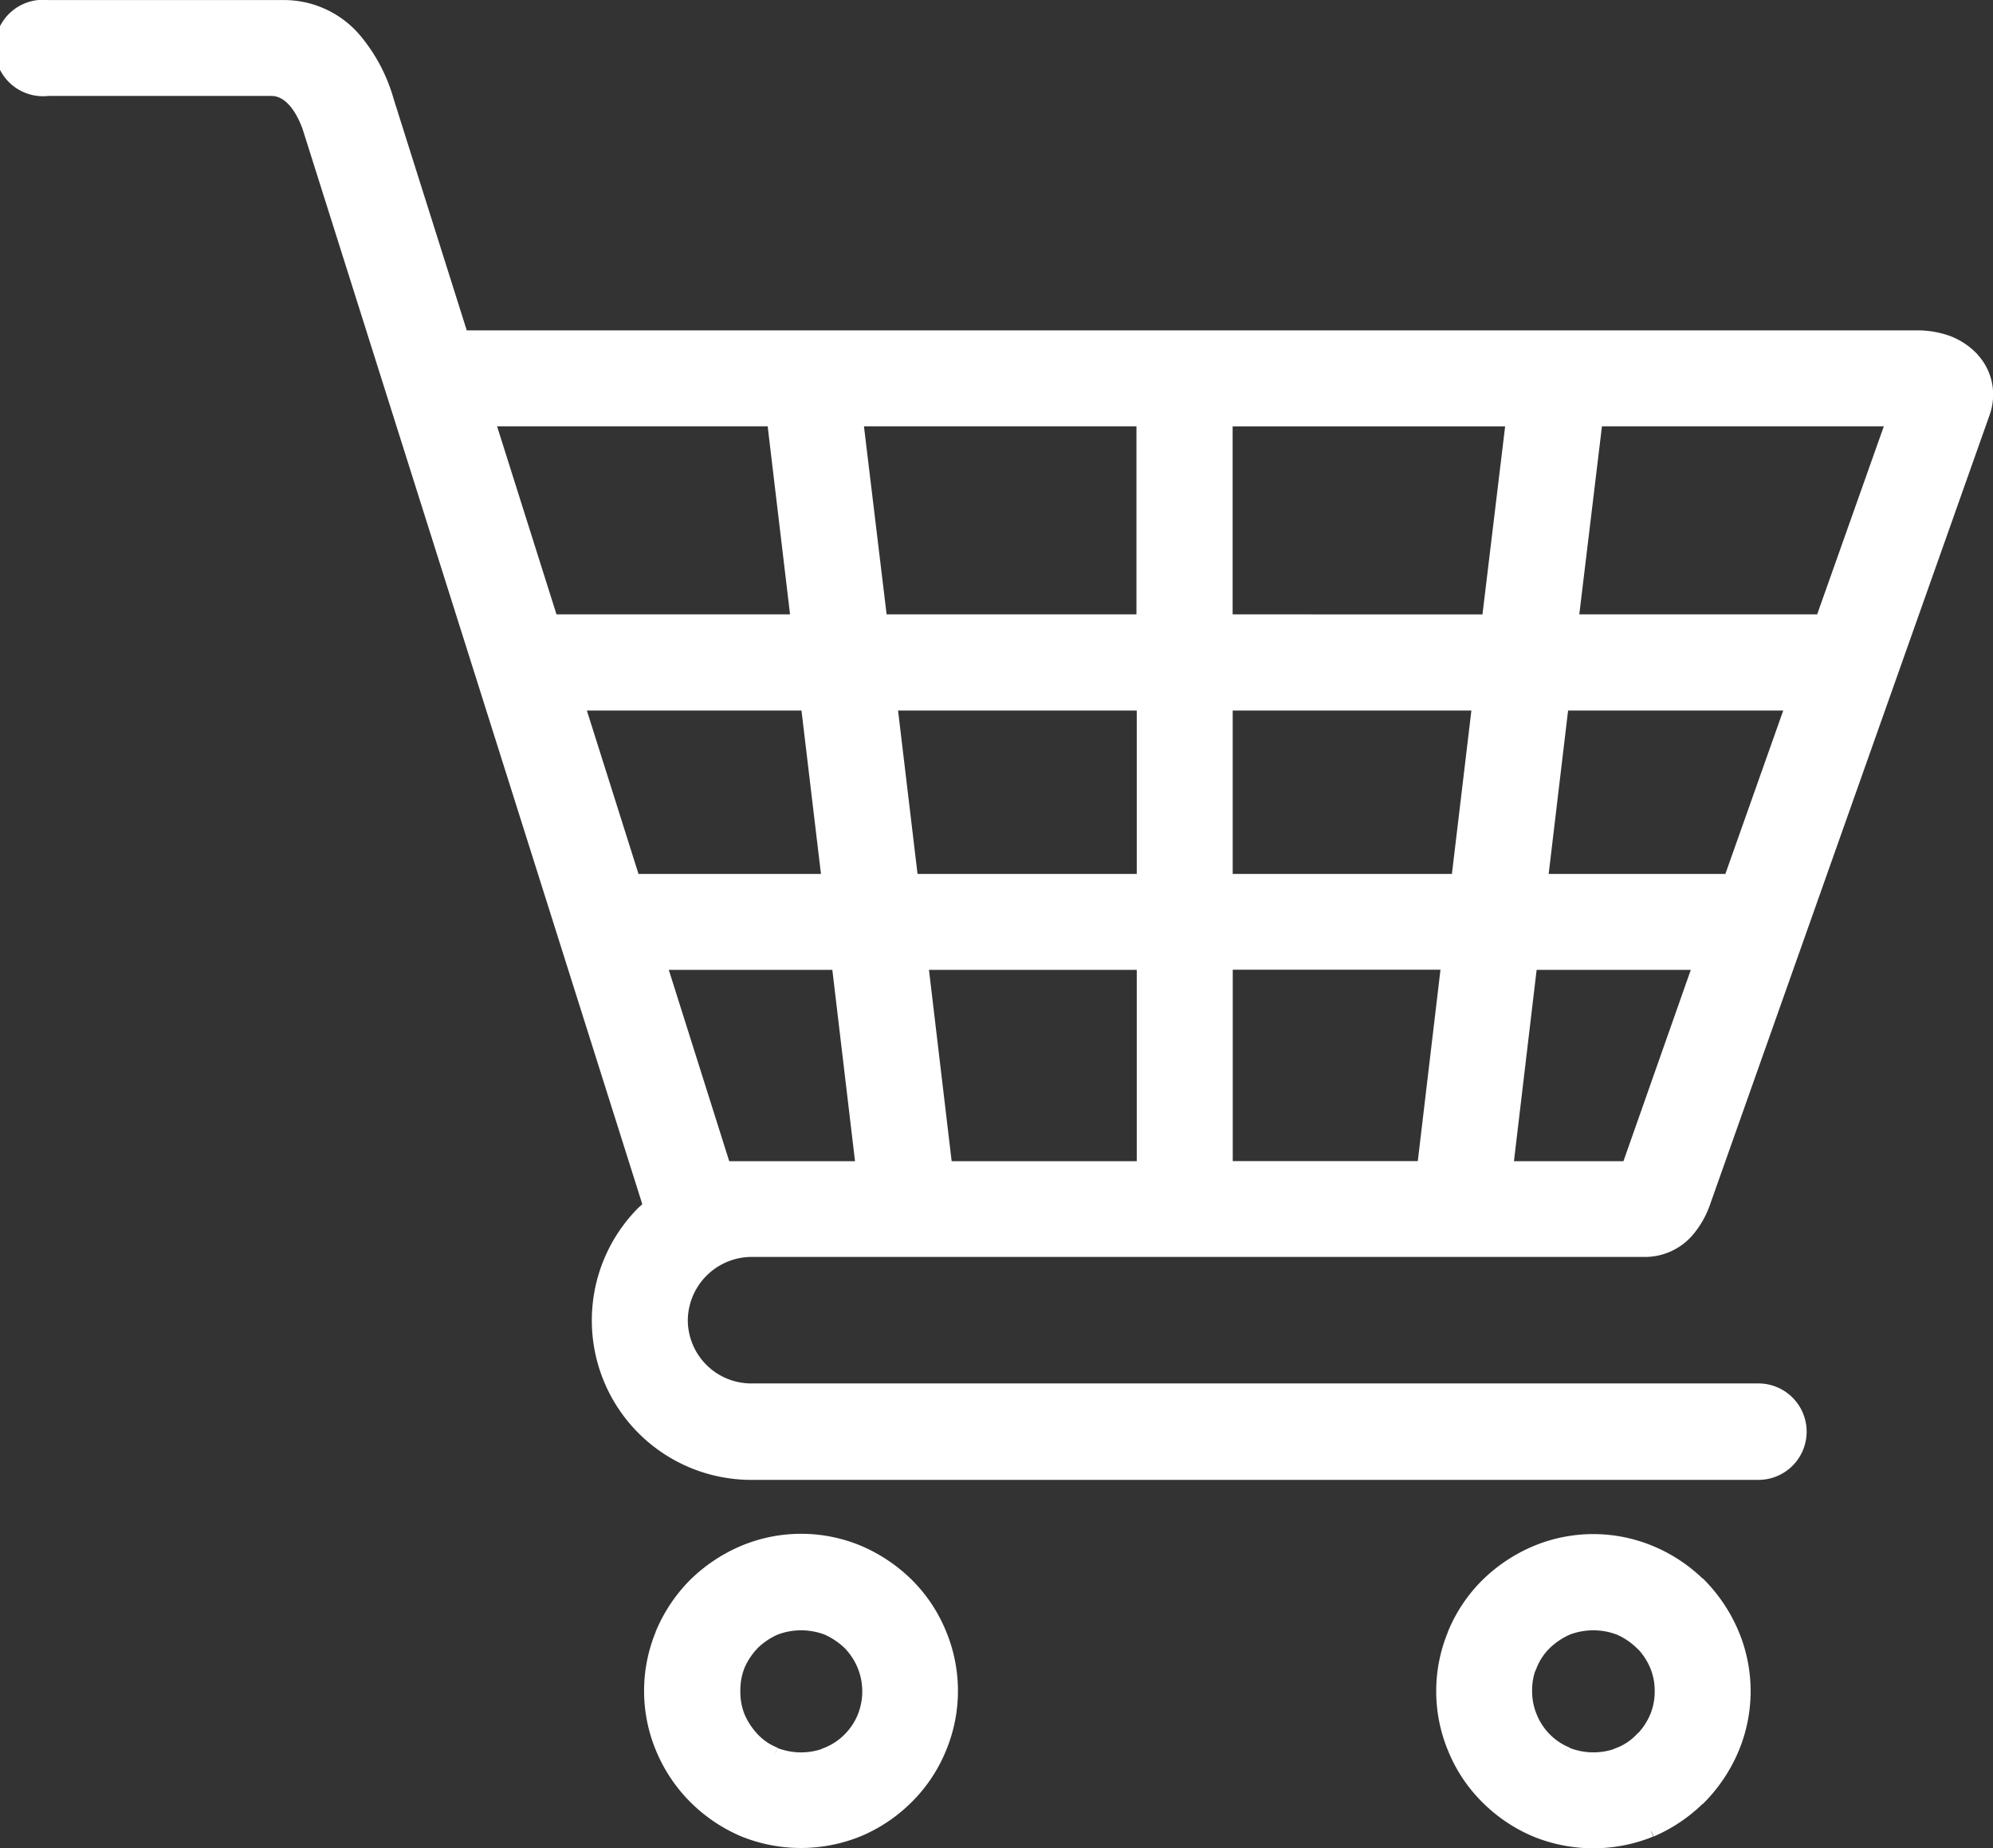
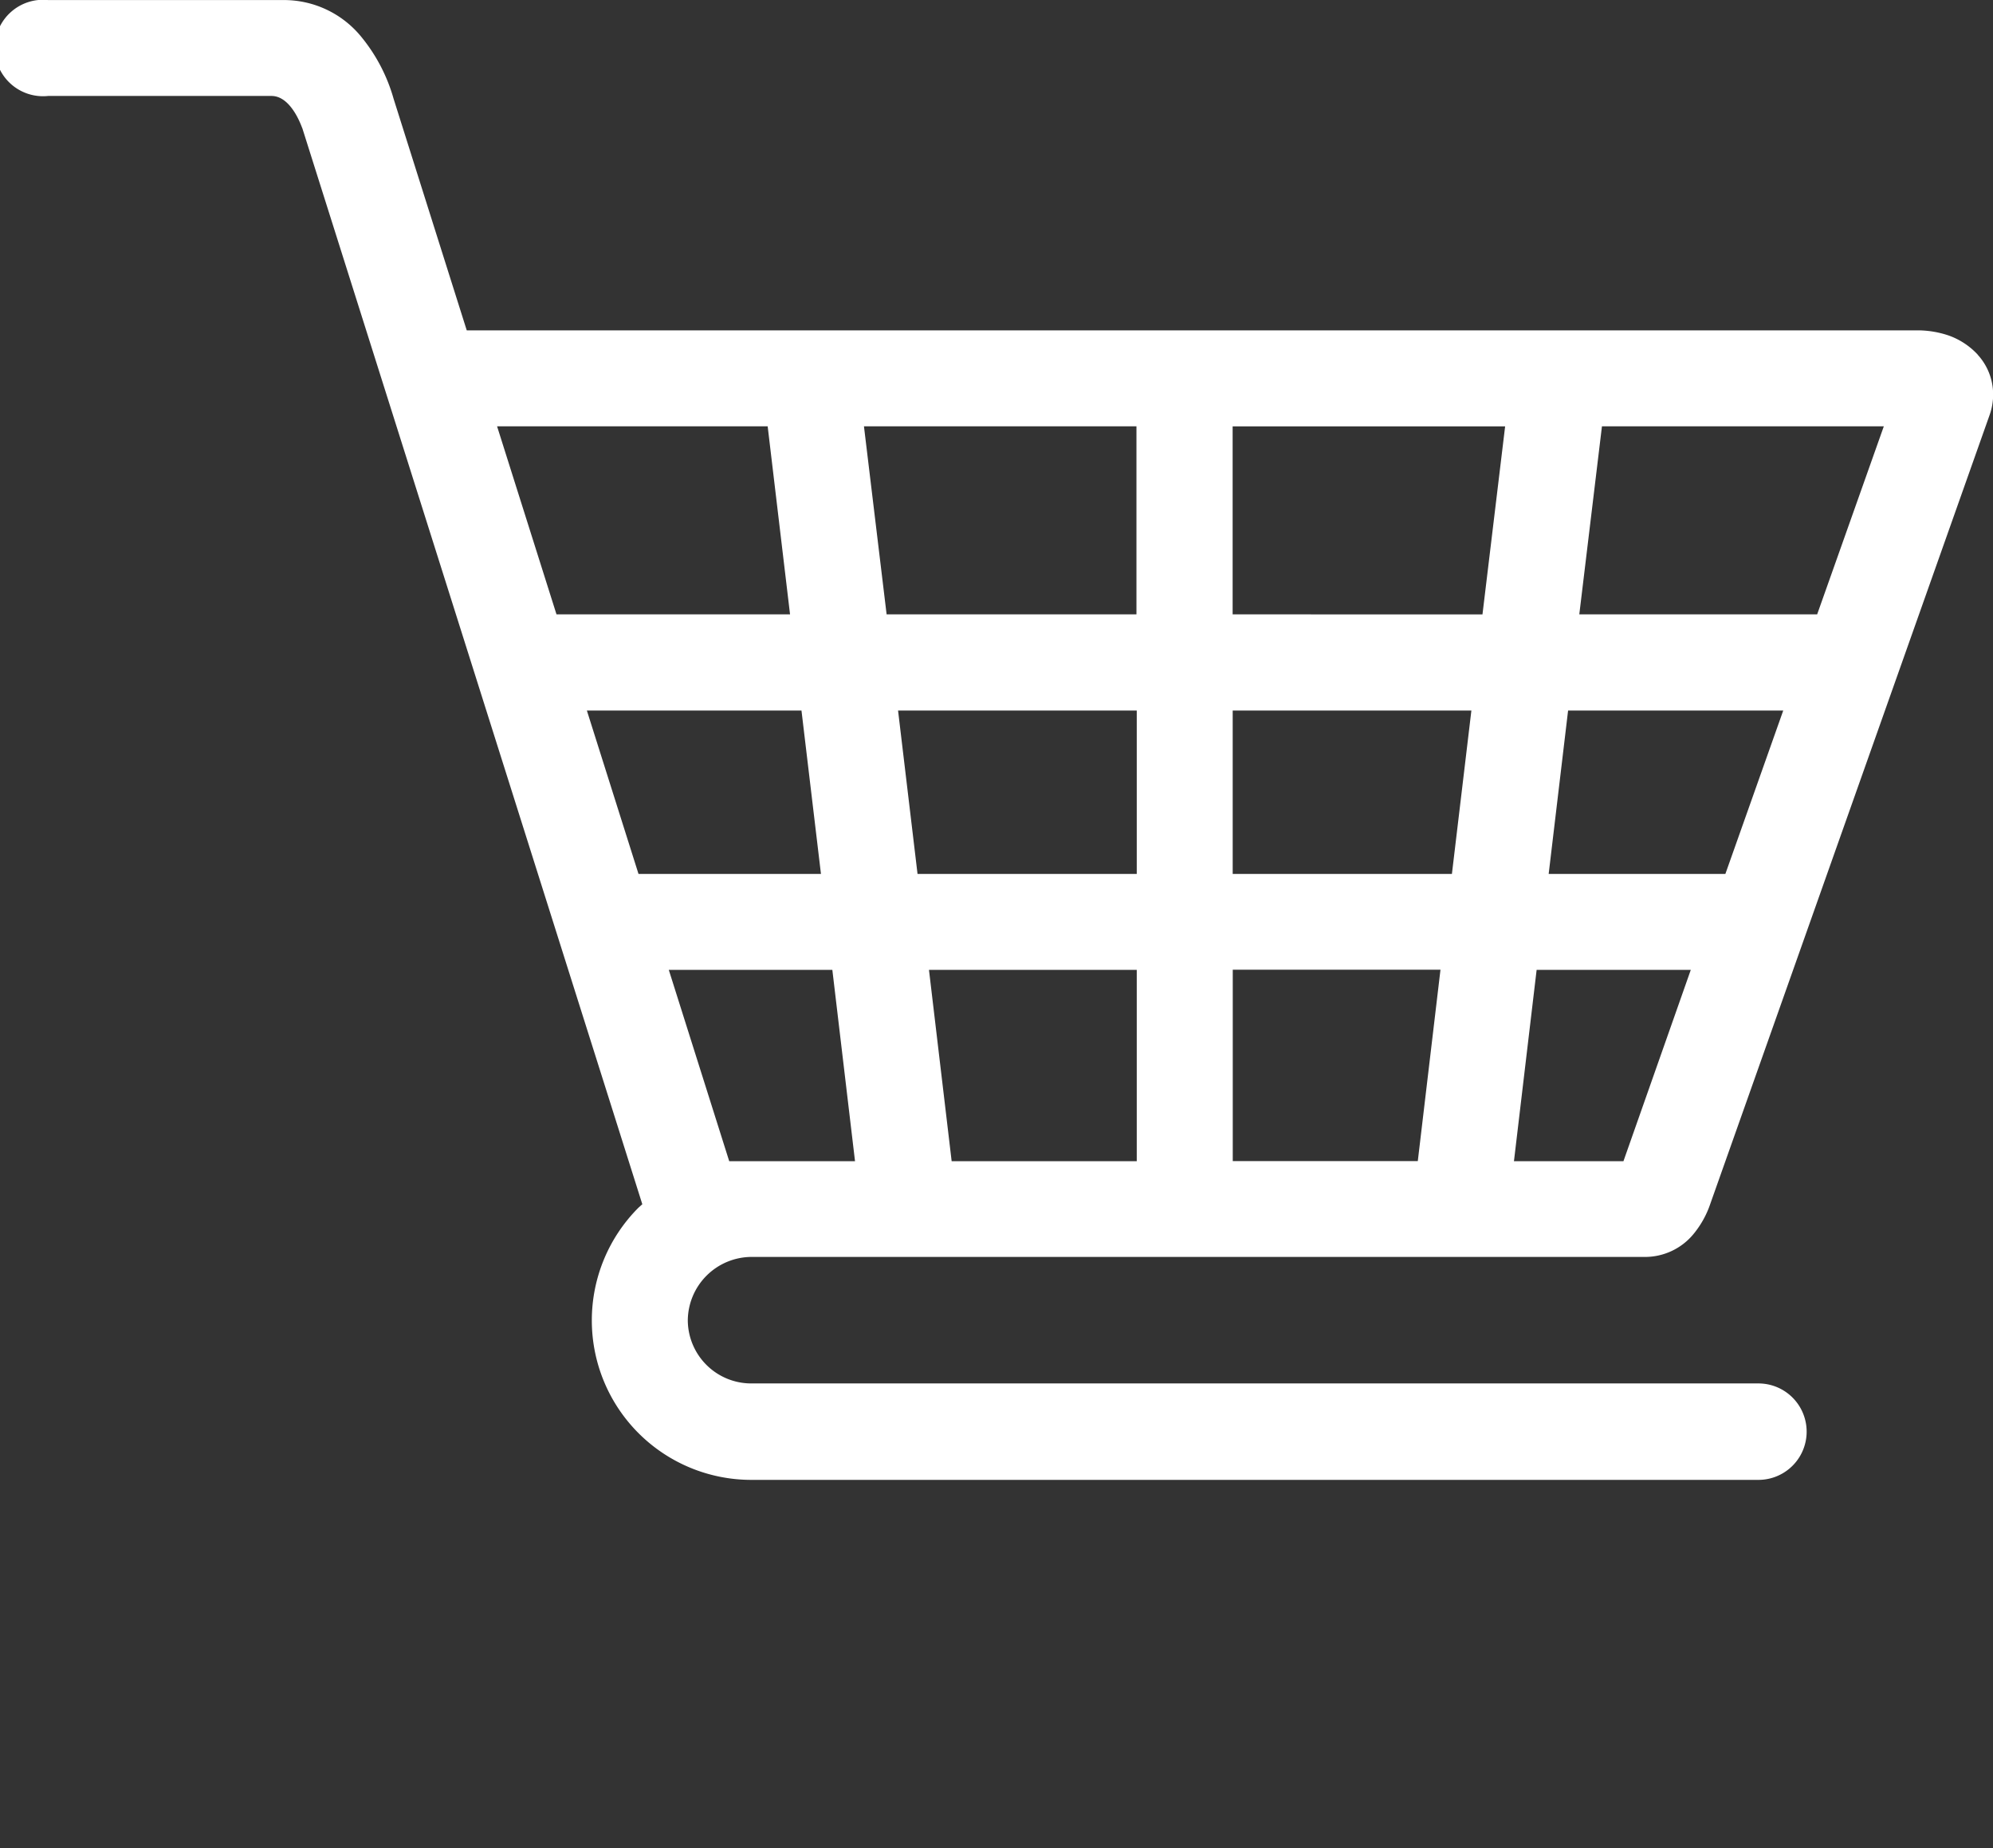
<svg xmlns="http://www.w3.org/2000/svg" width="33.068" height="30.665" viewBox="0 0 33.068 30.665">
  <rect x="0" y="0" width="33.068" height="30.665" fill="#333333" stroke="none" />
  <g id="グループ_5026" data-name="グループ 5026" transform="translate(-2229.109 -86.426)">
-     <path id="パス_21970" data-name="パス 21970" d="M2485.9,363.875a2.536,2.536,0,0,0,1.914,0h.005a2.57,2.57,0,0,0,.809-.548h.005a2.6,2.6,0,0,0,.542-.814,2.474,2.474,0,0,0,0-1.914,2.6,2.6,0,0,0-.542-.814l-.005,0a2.555,2.555,0,0,0-.814-.543,2.475,2.475,0,0,0-1.914,0,2.614,2.614,0,0,0-.814.543v0a2.483,2.483,0,0,0-.543.809v.005a2.477,2.477,0,0,0,0,1.914,2.45,2.45,0,0,0,.543.814A2.541,2.541,0,0,0,2485.9,363.875Zm-.074-2.748a1.058,1.058,0,0,1,.241-.36v0a1.283,1.283,0,0,1,.361-.242,1.206,1.206,0,0,1,.429-.079,1.184,1.184,0,0,1,.429.079,1.208,1.208,0,0,1,.36.242l.005,0a1.182,1.182,0,0,1,.241.36,1.085,1.085,0,0,1,.084.429,1.1,1.1,0,0,1-.084.429,1.182,1.182,0,0,1-.241.36h-.005a1,1,0,0,1-.36.242v.005a1.193,1.193,0,0,1-.853,0v-.005a1.094,1.094,0,0,1-.607-.607,1.086,1.086,0,0,1-.084-.424A1.112,1.112,0,0,1,2485.821,361.127Z" transform="translate(-231.312 -247.071)" fill="#fff" stroke="#fff" stroke-width="0.2" fill-rule="evenodd" />
-     <path id="パス_21971" data-name="パス 21971" d="M2347.064,359.237a2.477,2.477,0,0,0-1.914,0,2.616,2.616,0,0,0-.814.543v0h0a2.559,2.559,0,0,0-.543.809v.005a2.477,2.477,0,0,0,0,1.914,2.524,2.524,0,0,0,.543.814h0a2.576,2.576,0,0,0,.809.548h0a2.537,2.537,0,0,0,1.914,0,2.54,2.54,0,0,0,.814-.548,2.459,2.459,0,0,0,.543-.814,2.477,2.477,0,0,0,0-1.914,2.46,2.46,0,0,0-.543-.814v0A2.613,2.613,0,0,0,2347.064,359.237Zm.074,2.748a1.1,1.1,0,0,1-.241.36,1.074,1.074,0,0,1-.365.242v.005a1.193,1.193,0,0,1-.854,0v-.005a1.015,1.015,0,0,1-.36-.242h0a1.25,1.25,0,0,1-.242-.365,1.093,1.093,0,0,1-.078-.424,1.119,1.119,0,0,1,.078-.429,1.227,1.227,0,0,1,.242-.36l0,0a1.228,1.228,0,0,1,.36-.242,1.19,1.19,0,0,1,.429-.079,1.21,1.21,0,0,1,.429.079,1.285,1.285,0,0,1,.36.242v0a1.128,1.128,0,0,1,.241,1.219Z" transform="translate(-103.705 -247.071)" fill="#fff" stroke="#fff" stroke-width="0.2" fill-rule="evenodd" />
    <path id="パス_21972" data-name="パス 21972" d="M2261.84,92.367a1.107,1.107,0,0,0-.434-.281,1.506,1.506,0,0,0-.484-.079H2236.78l-1.236-3.913a2.736,2.736,0,0,0-.523-1,1.555,1.555,0,0,0-1.219-.567h-3.9a.7.7,0,1,0,0,1.391h3.71c.419,0,.6.6.607.6l5.662,17.919c-.038.034-.075.068-.111.1a2.546,2.546,0,0,0,1.8,4.342h16.715a.7.7,0,0,0,0-1.4h-16.715a1.153,1.153,0,0,1-1.149-1.15,1.162,1.162,0,0,1,1.149-1.149h14.816a.942.942,0,0,0,.75-.35,1.478,1.478,0,0,0,.256-.464l4.633-13.084a.9.9,0,0,0,.054-.311.873.873,0,0,0-.237-.6Zm-8.552,8.659h-3.826V98.115h4.173Zm1.75-2.911h3.8l-1.031,2.911h-3.115Zm-1.916,4.3-.4,3.375h-3.259v-3.375Zm-9.225-4.3h4.173v2.911h-3.826Zm-1.054,2.911h-3.213l-.92-2.911h3.786Zm.888-4.307-.4-3.32h4.734v3.32Zm5.73,0V93.4h4.734l-.4,3.32Zm-7.526-3.32.395,3.32h-4.061l-1.049-3.32Zm-.368,12.393h-.432l-1.066-3.375h2.939l.4,3.375h-1.842Zm3.243,0-.4-3.375h3.66v3.375h-3.26Zm11.306,0h-2l.4-3.375h2.788Zm3.214-9.073H2255.2l.4-3.32h4.907Z" fill="#fff" stroke="#fff" stroke-width="0.2" fill-rule="evenodd" />
  </g>
</svg>